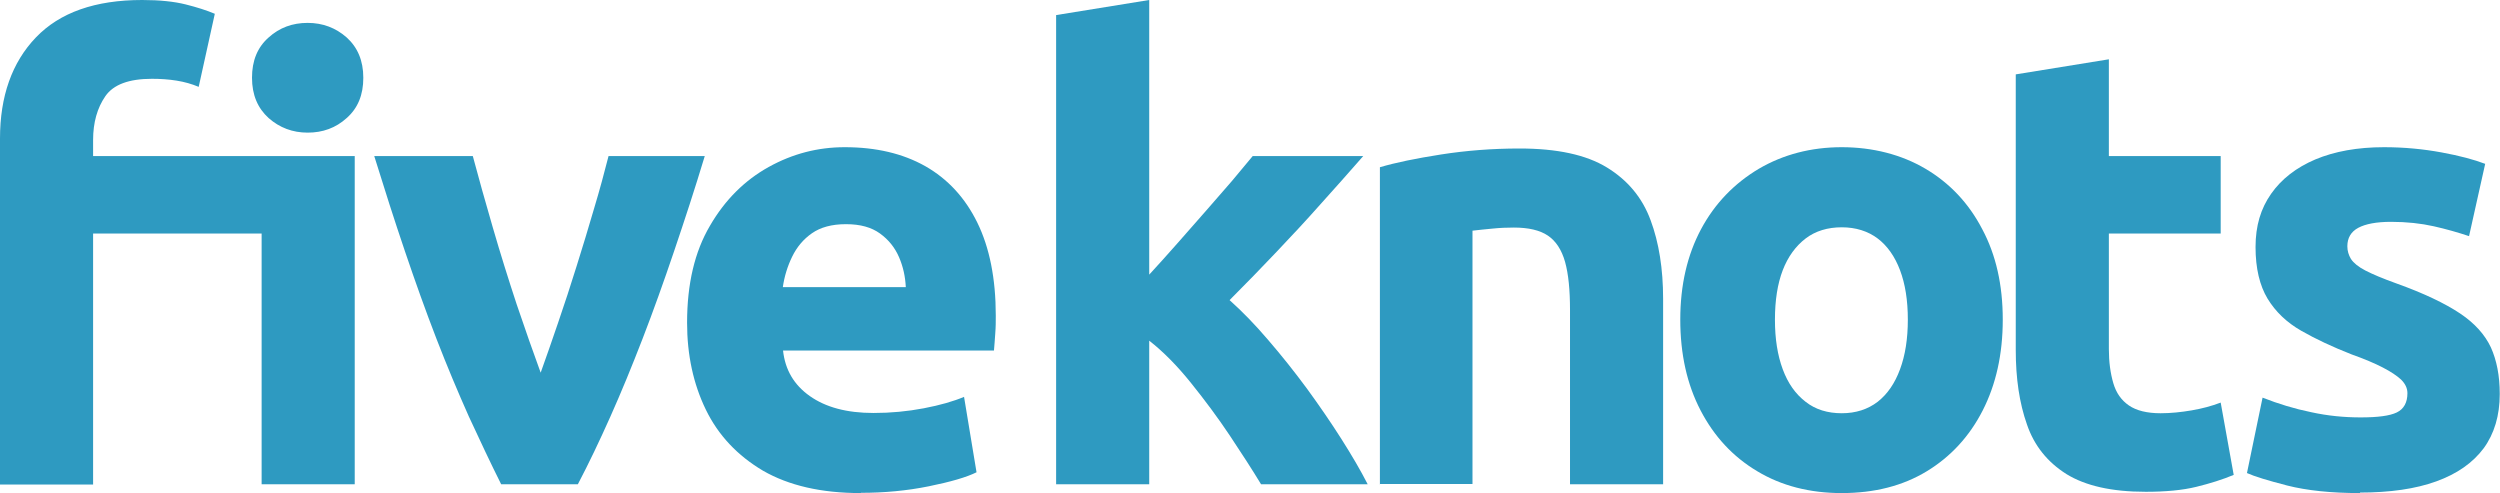
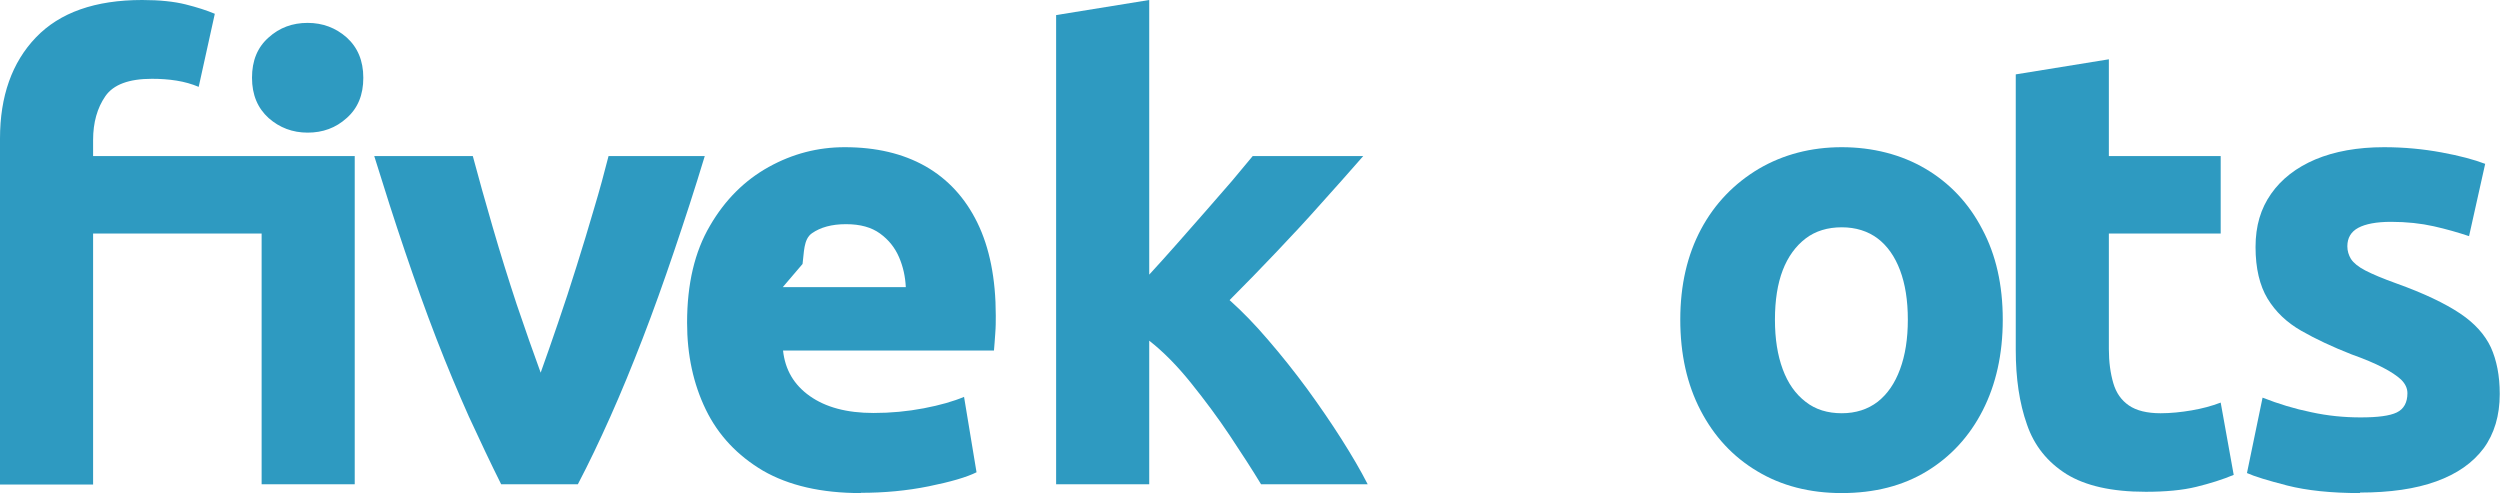
<svg xmlns="http://www.w3.org/2000/svg" viewBox="0 0 96.13 18.96" data-name="Layer 2" id="uuid-0d6d2a36-2447-44d2-9be9-d041bfe01e5c">
  <defs>
    <style>
      .uuid-2ca5b009-0956-4725-9b2c-4ecb853d0ee4 {
        fill: #2e9ac1;
      }
    </style>
  </defs>
  <g data-name="Layer 1" id="uuid-5cafb9c3-290a-42a7-9bb6-7e46f944f7dd">
    <g>
      <path d="M0,18.62V5.33c0-1.63.46-2.93,1.38-3.89C2.3.48,3.66,0,5.47,0c.67,0,1.23.06,1.67.17.44.11.81.23,1.12.36l-.62,2.81c-.26-.11-.54-.19-.85-.24-.31-.05-.63-.07-.95-.07-.88,0-1.48.22-1.79.67-.31.45-.47,1.01-.47,1.68v.62h6.48v2.98H3.58v9.65H0ZM11.83,5.1c-.58,0-1.08-.19-1.5-.56-.42-.38-.64-.89-.64-1.55s.21-1.17.64-1.55c.42-.38.92-.56,1.5-.56s1.08.19,1.5.56c.42.38.64.89.64,1.55s-.21,1.17-.64,1.55c-.42.38-.92.56-1.5.56ZM10.06,18.62V6h3.58v12.62h-3.58Z" class="uuid-2ca5b009-0956-4725-9b2c-4ecb853d0ee4" />
      <path d="M19.27,18.62c-.4-.8-.81-1.67-1.24-2.6-.42-.94-.84-1.94-1.25-3-.41-1.06-.81-2.18-1.21-3.36-.4-1.18-.79-2.4-1.18-3.66h3.79c.22.83.48,1.75.77,2.75.29,1,.6,1.99.92,2.96.33.98.64,1.85.92,2.62.21-.58.43-1.22.67-1.92.24-.7.48-1.43.71-2.17.23-.74.46-1.48.67-2.21.22-.73.4-1.4.56-2.03h3.7c-.38,1.26-.78,2.48-1.18,3.66-.4,1.18-.8,2.3-1.21,3.36-.41,1.06-.82,2.06-1.24,3s-.83,1.8-1.25,2.6h-2.98Z" class="uuid-2ca5b009-0956-4725-9b2c-4ecb853d0ee4" />
-       <path d="M33.1,18.96c-1.52,0-2.77-.29-3.76-.86-.98-.58-1.72-1.36-2.2-2.35s-.72-2.1-.72-3.34c0-1.49.29-2.73.88-3.73.58-1,1.34-1.75,2.26-2.26s1.89-.76,2.92-.76c1.2,0,2.23.24,3.1.73.86.49,1.53,1.21,2,2.17.47.96.71,2.15.71,3.58,0,.21,0,.44-.02.68-.02.25-.03.47-.05.66h-8.11c.08.74.42,1.32,1.03,1.75.61.43,1.42.65,2.45.65.66,0,1.3-.06,1.93-.18.63-.12,1.15-.27,1.55-.44l.48,2.9c-.38.19-1,.37-1.84.54s-1.71.25-2.6.25ZM30.1,11.04h4.73c-.02-.4-.1-.78-.26-1.15s-.4-.67-.73-.91c-.33-.24-.76-.36-1.31-.36s-.98.12-1.31.35c-.33.23-.58.53-.76.9s-.3.76-.36,1.18Z" class="uuid-2ca5b009-0956-4725-9b2c-4ecb853d0ee4" />
+       <path d="M33.1,18.96c-1.52,0-2.77-.29-3.76-.86-.98-.58-1.72-1.36-2.2-2.35s-.72-2.1-.72-3.34c0-1.49.29-2.73.88-3.73.58-1,1.34-1.75,2.26-2.26s1.89-.76,2.92-.76c1.2,0,2.23.24,3.1.73.86.49,1.53,1.21,2,2.17.47.96.71,2.15.71,3.58,0,.21,0,.44-.02.68-.02.25-.03.47-.05.66h-8.11c.08.74.42,1.32,1.03,1.75.61.43,1.42.65,2.45.65.66,0,1.3-.06,1.93-.18.63-.12,1.15-.27,1.55-.44l.48,2.9c-.38.19-1,.37-1.84.54s-1.71.25-2.6.25ZM30.1,11.04h4.73c-.02-.4-.1-.78-.26-1.15s-.4-.67-.73-.91c-.33-.24-.76-.36-1.31-.36s-.98.12-1.31.35s-.3.76-.36,1.18Z" class="uuid-2ca5b009-0956-4725-9b2c-4ecb853d0ee4" />
      <path d="M40.61,18.62V.58l3.58-.58v10.56c.35-.38.71-.78,1.08-1.2.37-.42.73-.83,1.09-1.24.36-.41.7-.8,1.01-1.16.31-.37.58-.69.8-.96h4.25c-.56.64-1.11,1.26-1.66,1.87-.54.61-1.1,1.21-1.67,1.81-.57.6-1.17,1.22-1.81,1.86.48.43.98.94,1.49,1.54.51.59,1.01,1.22,1.49,1.87.48.66.92,1.3,1.32,1.93.4.63.74,1.21,1.01,1.74h-4.1c-.34-.56-.74-1.18-1.2-1.87-.46-.69-.96-1.36-1.49-2.02-.53-.66-1.06-1.2-1.61-1.63v5.52h-3.58Z" class="uuid-2ca5b009-0956-4725-9b2c-4ecb853d0ee4" />
-       <path d="M53.06,18.62V6.43c.61-.18,1.39-.34,2.35-.49.96-.15,1.97-.23,3.02-.23,1.44,0,2.56.24,3.36.73.8.49,1.36,1.16,1.68,2.03.32.86.48,1.87.48,3.02v7.13h-3.58v-6.7c0-.77-.06-1.38-.19-1.85-.13-.46-.35-.8-.66-1.01s-.75-.31-1.31-.31c-.26,0-.53.01-.82.04s-.54.05-.77.08v9.74h-3.58Z" class="uuid-2ca5b009-0956-4725-9b2c-4ecb853d0ee4" />
      <path d="M70.82,18.96c-1.23,0-2.32-.28-3.25-.84-.94-.56-1.66-1.34-2.18-2.34-.52-1-.78-2.16-.78-3.49s.27-2.49.8-3.48,1.28-1.76,2.22-2.32c.94-.55,2.01-.83,3.19-.83s2.29.28,3.22.83c.93.55,1.66,1.32,2.18,2.32.53.99.79,2.15.79,3.48s-.26,2.49-.77,3.49c-.51,1-1.23,1.78-2.15,2.34-.92.56-2.01.84-3.28.84ZM70.82,15.89c.54,0,1-.15,1.38-.44.38-.3.66-.71.86-1.25.2-.54.3-1.17.3-1.91s-.1-1.37-.3-1.9c-.2-.53-.49-.94-.86-1.22s-.84-.43-1.38-.43-1.01.14-1.39.43c-.38.29-.68.7-.88,1.22s-.3,1.16-.3,1.9.1,1.37.3,1.91c.2.54.49.95.88,1.25.38.3.85.44,1.39.44Z" class="uuid-2ca5b009-0956-4725-9b2c-4ecb853d0ee4" />
      <path d="M82.5,18.91c-1.3,0-2.31-.23-3.04-.68-.73-.46-1.24-1.09-1.52-1.91-.29-.82-.43-1.77-.43-2.86V2.86l3.58-.58v3.72h4.3v2.98h-4.3v4.44c0,.5.06.93.17,1.31.11.38.31.66.6.86.29.2.7.3,1.22.3.38,0,.78-.04,1.19-.11.41-.07.78-.17,1.12-.3l.5,2.78c-.43.18-.91.33-1.44.46-.53.13-1.18.19-1.94.19Z" class="uuid-2ca5b009-0956-4725-9b2c-4ecb853d0ee4" />
      <path d="M90.75,18.96c-1.12,0-2.05-.1-2.8-.29-.74-.19-1.26-.35-1.55-.48l.6-2.9c.61.24,1.23.43,1.87.56.64.14,1.27.2,1.9.2.66,0,1.12-.06,1.39-.19s.41-.38.41-.74c0-.19-.08-.36-.24-.52-.16-.15-.4-.31-.71-.47-.31-.16-.71-.33-1.19-.5-.74-.29-1.38-.59-1.94-.91s-.99-.73-1.3-1.24c-.3-.5-.46-1.16-.46-1.98s.2-1.48.6-2.05c.4-.57.97-1.01,1.7-1.32.74-.31,1.62-.47,2.64-.47.77,0,1.5.07,2.21.2s1.26.28,1.68.44l-.62,2.78c-.42-.14-.87-.27-1.36-.38-.49-.11-1.04-.17-1.64-.17-.56,0-.98.08-1.26.23-.28.15-.42.39-.42.71,0,.18.05.34.14.49.1.15.28.3.55.44.27.14.67.31,1.2.5,1.06.38,1.87.77,2.44,1.15.57.38.96.82,1.19,1.31.22.49.34,1.08.34,1.79,0,.83-.21,1.53-.62,2.09-.42.56-1.02.98-1.82,1.27-.8.29-1.78.43-2.93.43Z" class="uuid-2ca5b009-0956-4725-9b2c-4ecb853d0ee4" />
    </g>
  </g>
</svg>